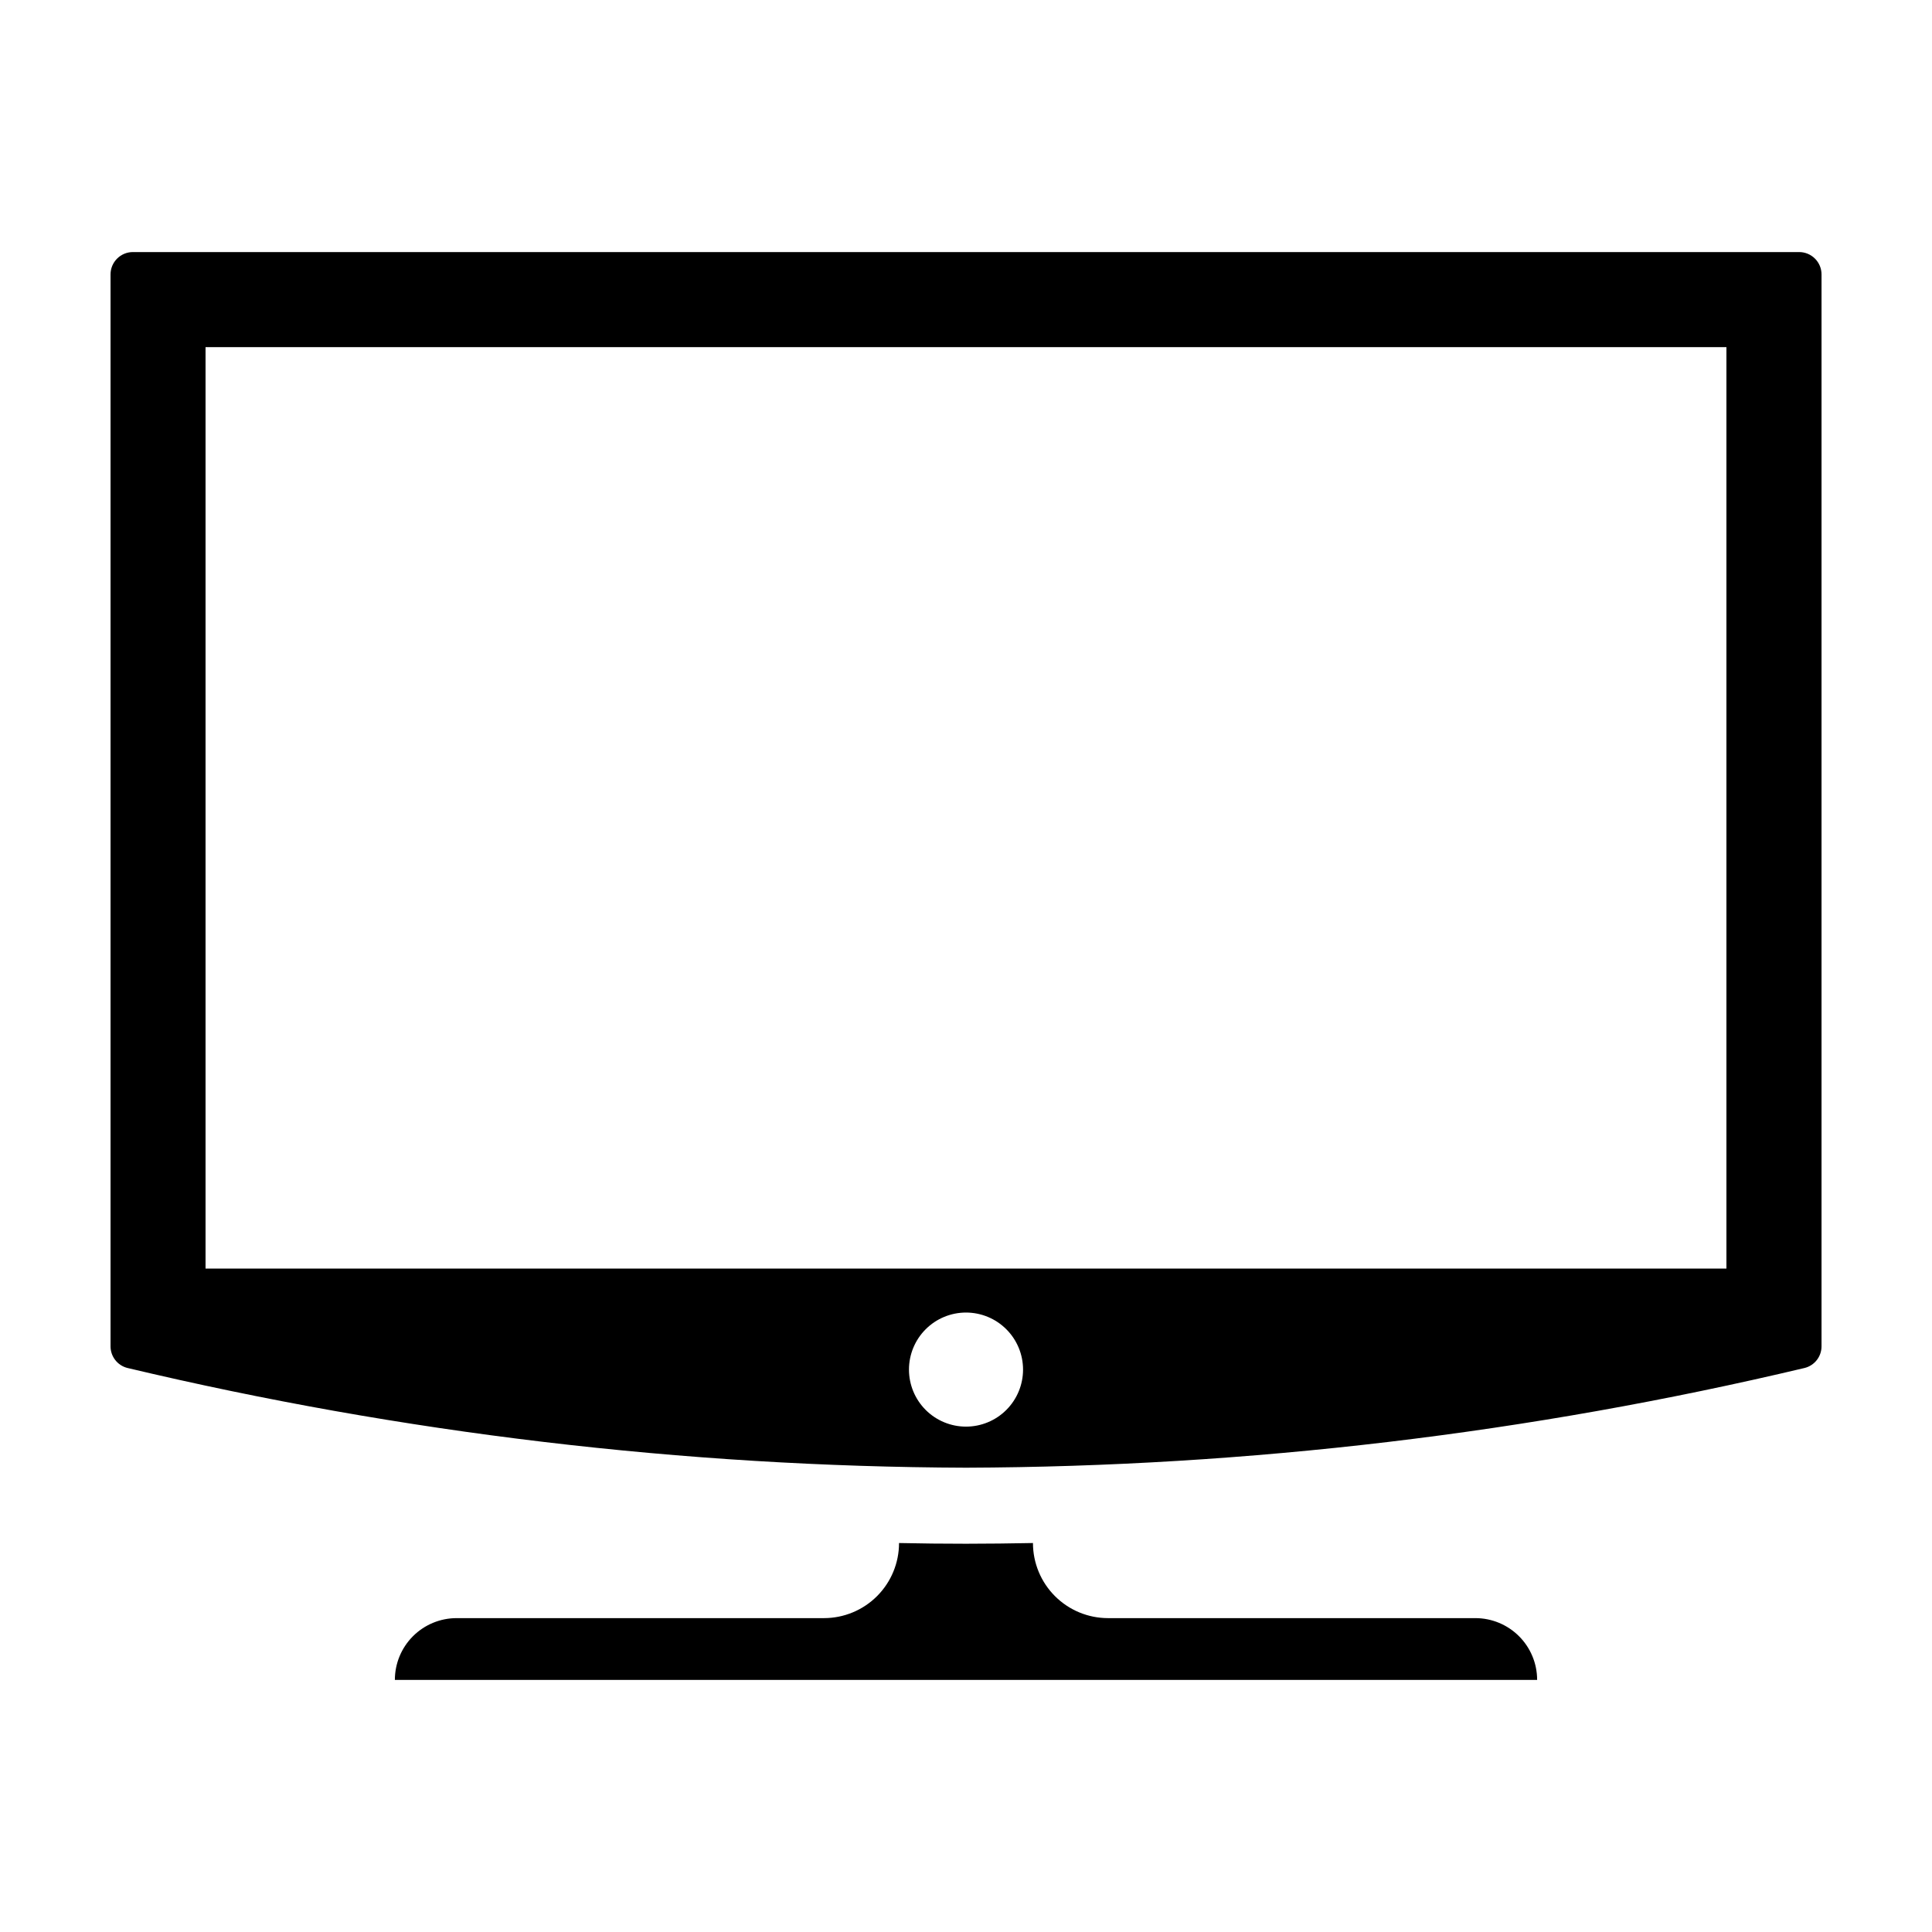
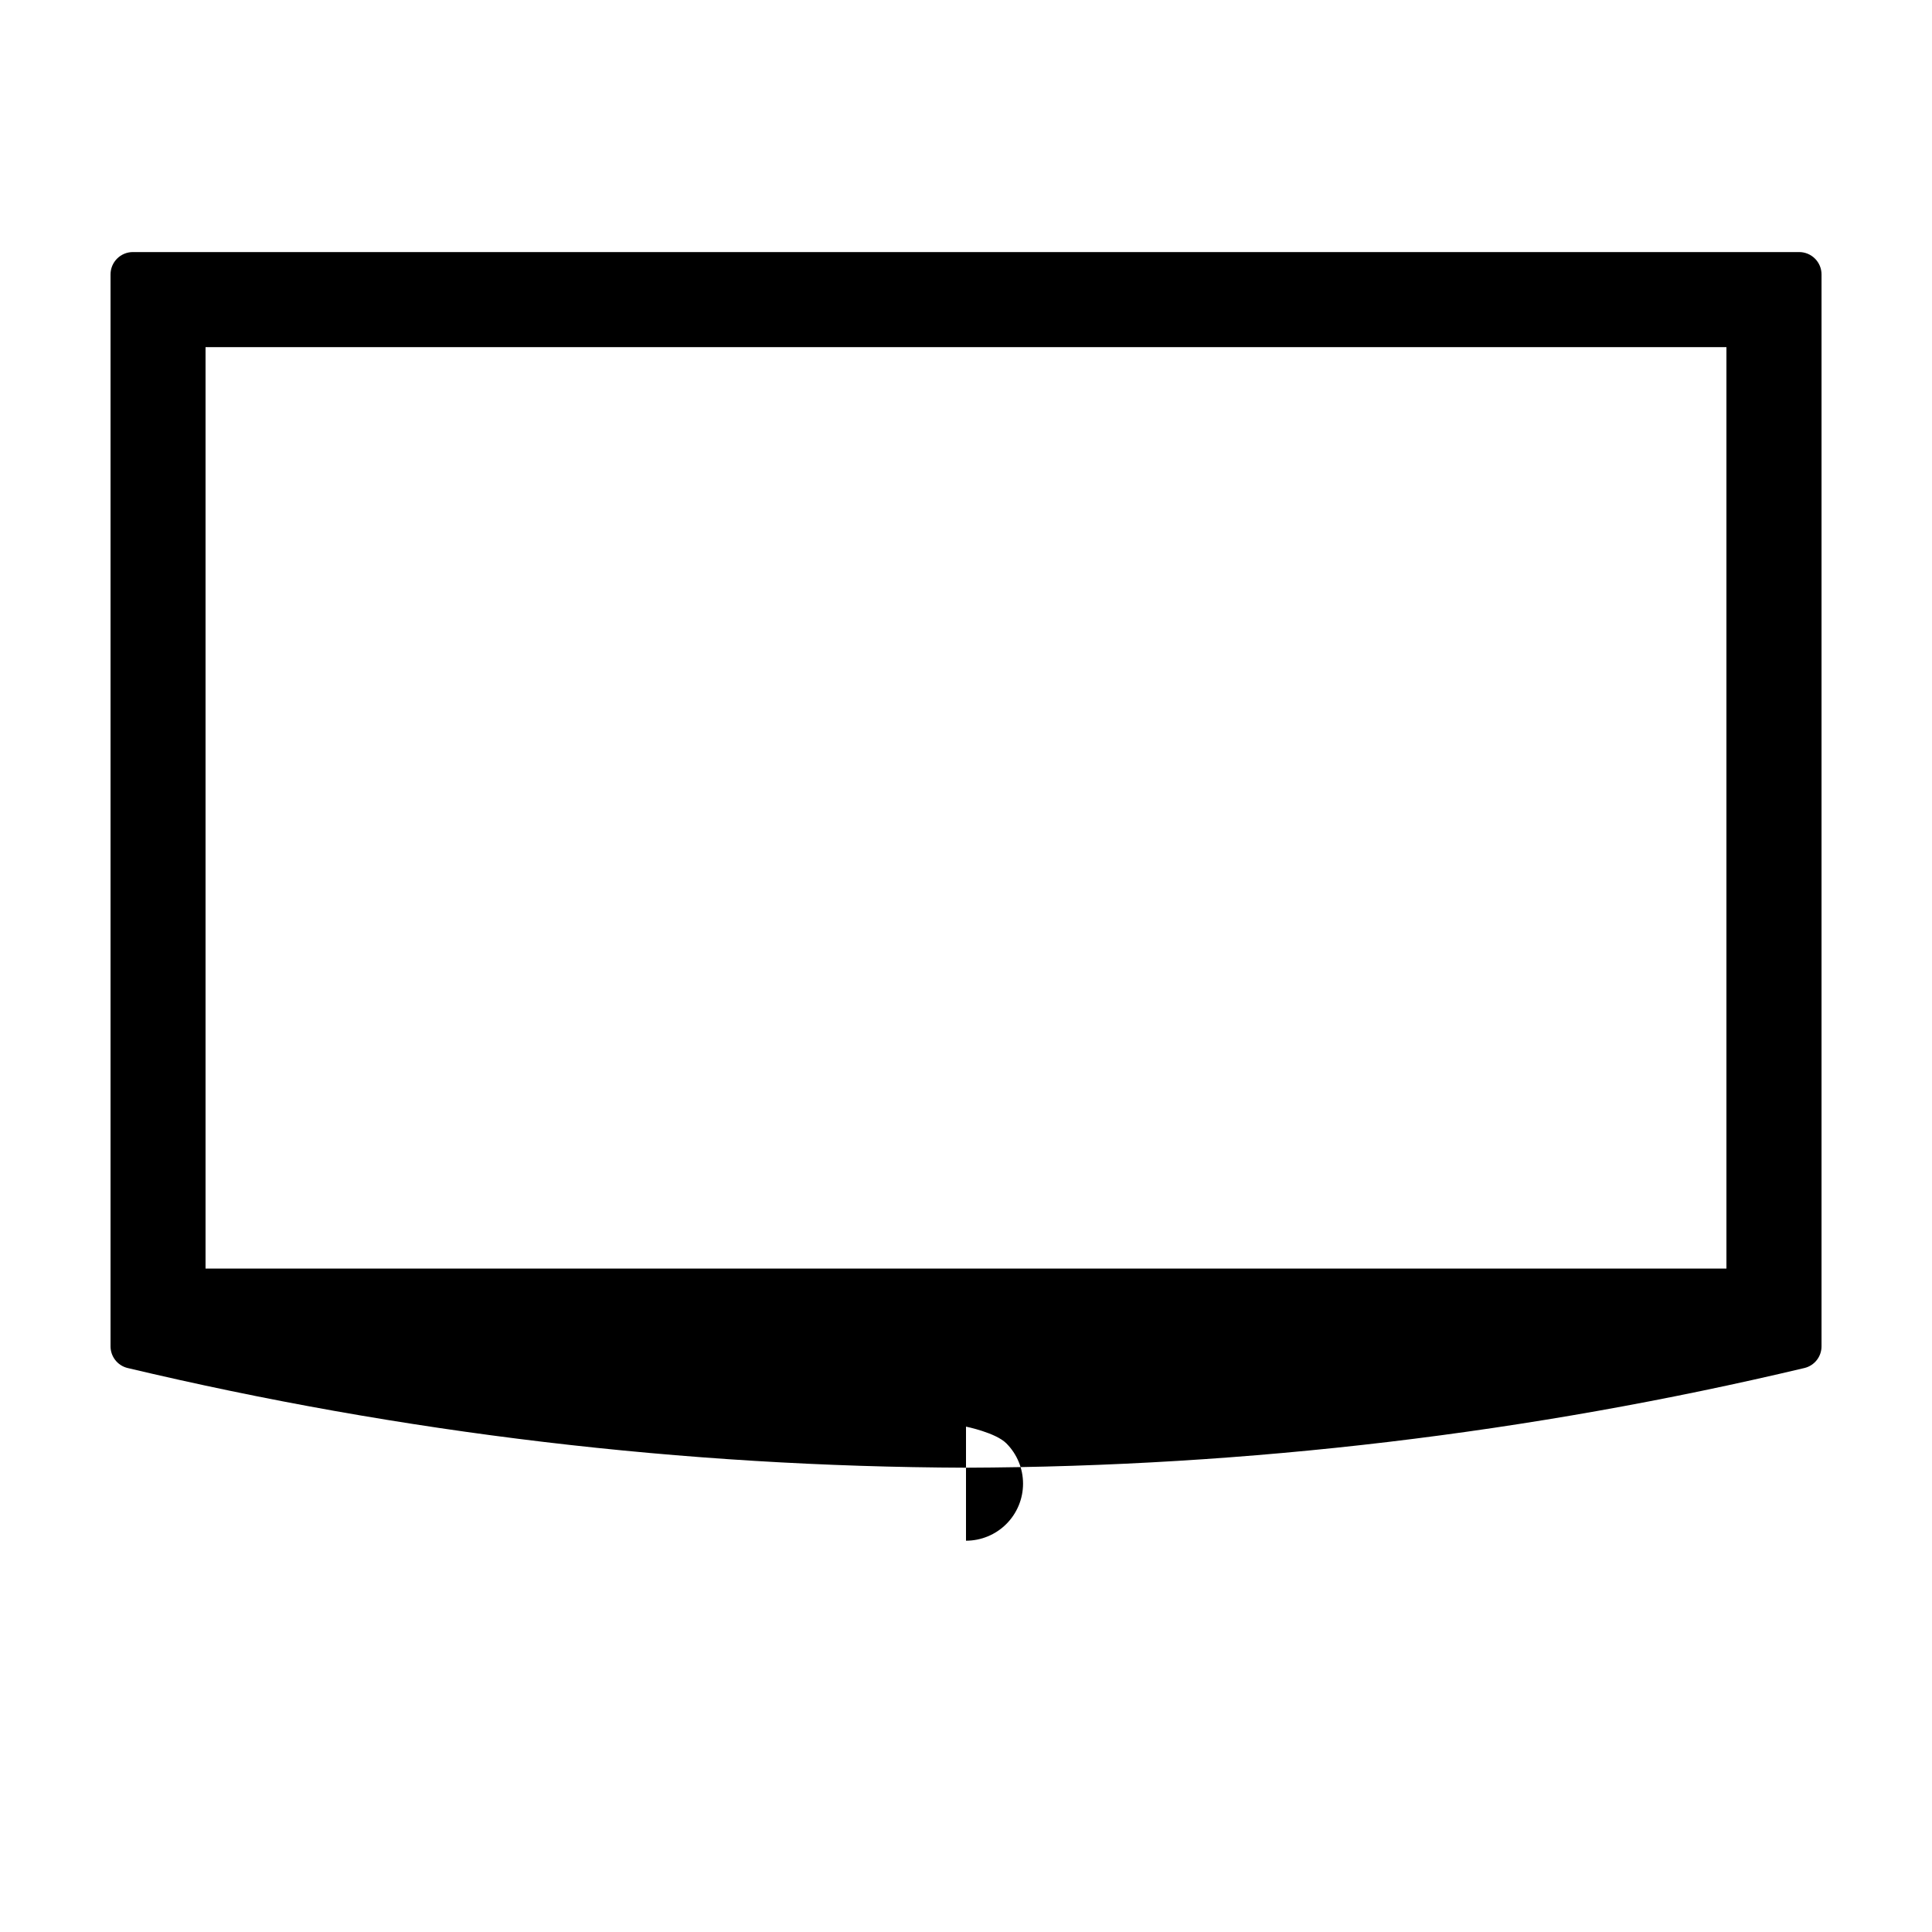
<svg xmlns="http://www.w3.org/2000/svg" fill="#000000" width="800px" height="800px" version="1.1" viewBox="144 144 512 512">
  <g>
-     <path d="m534.98 572.82h-97.332c-5.277 0-10.34-2.094-14.07-5.828-3.734-3.731-5.832-8.793-5.832-14.074-5.859 0.117-11.777 0.18-17.75 0.188-5.977 0-11.895-0.062-17.746-0.188h0.004c0 5.281-2.098 10.344-5.832 14.074-3.731 3.734-8.793 5.828-14.07 5.828h-97.336c-4.34 0-8.508 1.727-11.578 4.797-3.07 3.07-4.793 7.234-4.793 11.578h302.71c0-4.344-1.727-8.508-4.797-11.578-3.07-3.07-7.234-4.797-11.578-4.797z" />
-     <path d="m620.79 210.8h-441.57c-3.273 0-5.926 2.652-5.926 5.926v284.05c-0.008 2.715 1.836 5.086 4.465 5.746 72.824 17.305 147.4 26.172 222.25 26.434 74.852-0.262 149.42-9.129 222.25-26.434 2.633-0.664 4.473-3.031 4.465-5.746v-284.05c0.004-1.57-0.621-3.078-1.734-4.188-1.109-1.113-2.617-1.738-4.191-1.738zm-220.79 311.27c-4.008 0-7.852-1.594-10.688-4.426-2.832-2.836-4.426-6.68-4.426-10.688 0-4.012 1.594-7.856 4.426-10.688 2.836-2.836 6.68-4.43 10.688-4.43s7.856 1.594 10.688 4.43c2.836 2.832 4.43 6.676 4.43 10.688 0 4.008-1.594 7.852-4.43 10.688-2.832 2.832-6.68 4.426-10.688 4.426zm201.52-41.879h-403.05v-244.2h403.05z" />
+     <path d="m620.79 210.8h-441.57c-3.273 0-5.926 2.652-5.926 5.926v284.05c-0.008 2.715 1.836 5.086 4.465 5.746 72.824 17.305 147.4 26.172 222.25 26.434 74.852-0.262 149.42-9.129 222.25-26.434 2.633-0.664 4.473-3.031 4.465-5.746v-284.05c0.004-1.57-0.621-3.078-1.734-4.188-1.109-1.113-2.617-1.738-4.191-1.738zm-220.79 311.27s7.856 1.594 10.688 4.43c2.836 2.832 4.43 6.676 4.43 10.688 0 4.008-1.594 7.852-4.43 10.688-2.832 2.832-6.68 4.426-10.688 4.426zm201.52-41.879h-403.05v-244.2h403.05z" />
  </g>
</svg>